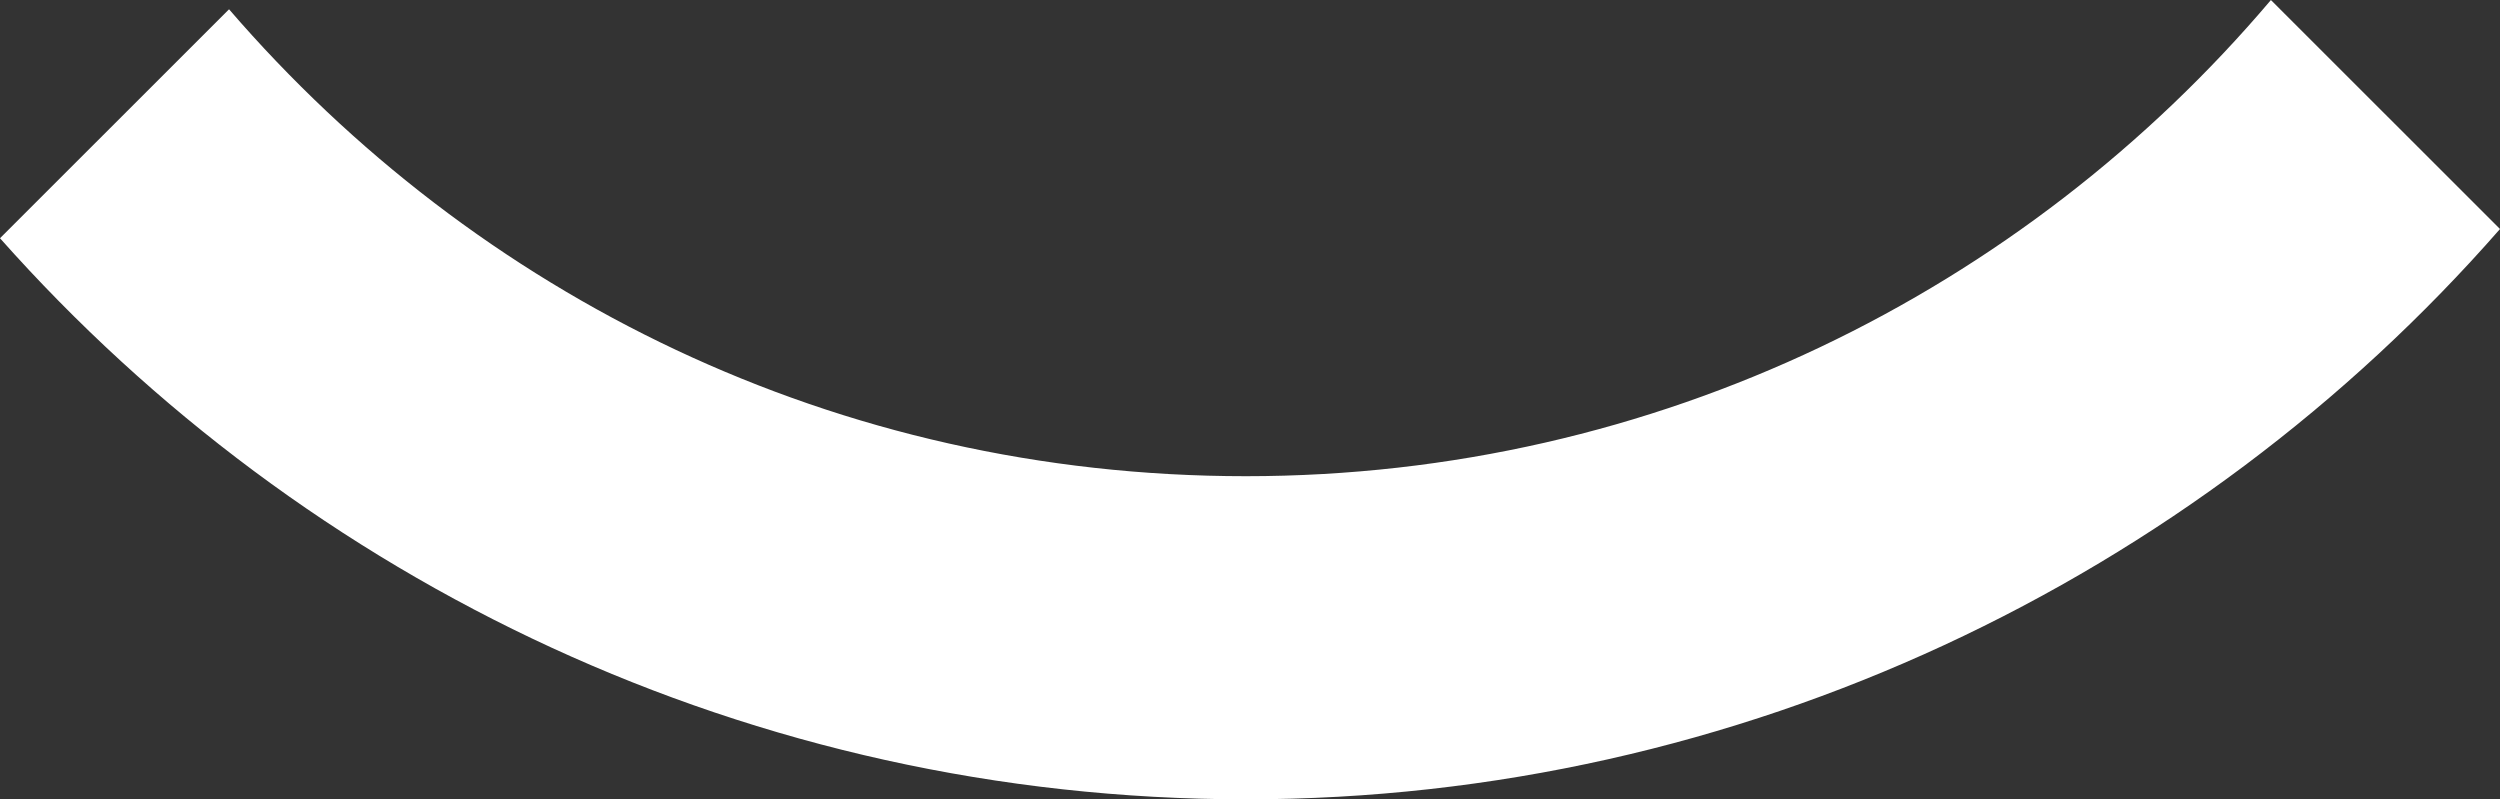
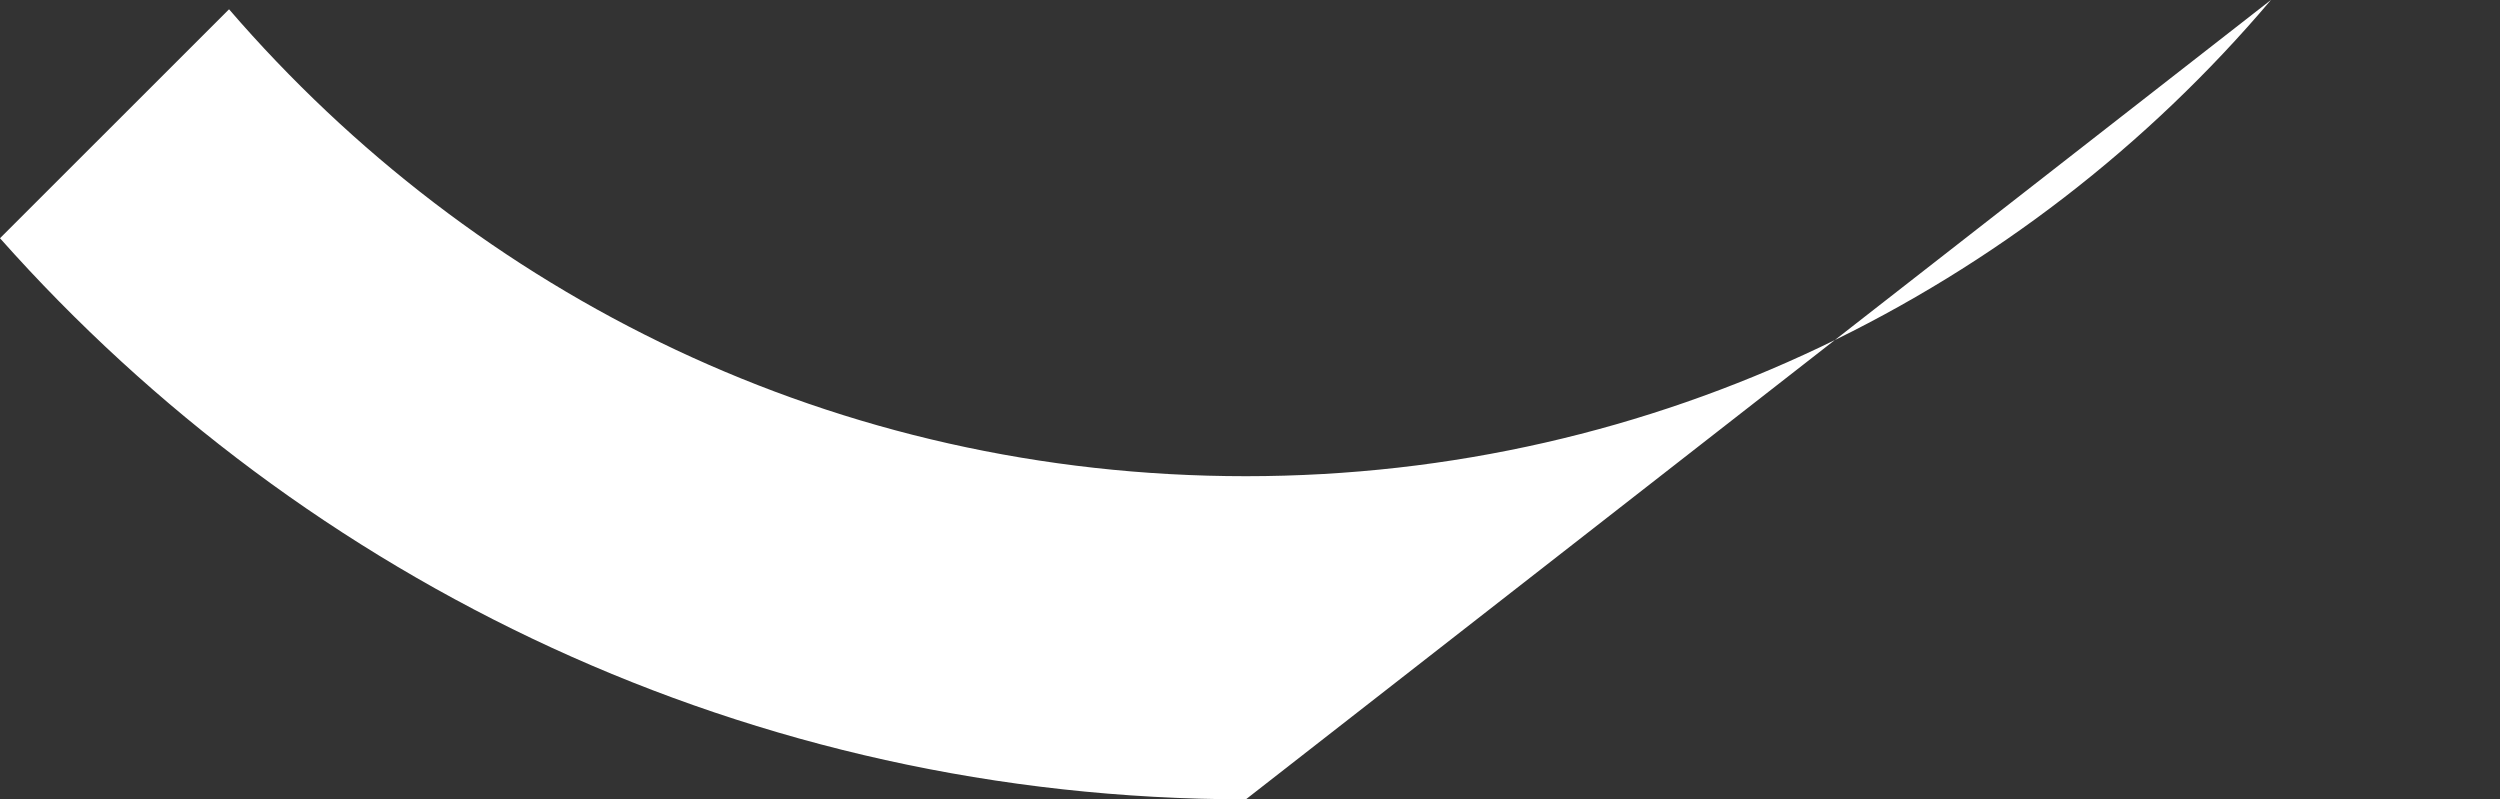
<svg xmlns="http://www.w3.org/2000/svg" width="294" height="94" viewBox="0 0 294 94" fill="none">
  <rect x="0" y="0" width="294" height="94" fill="#333333" stroke="none" />
-   <path d="M267.055 0.009C238.066 34.237 194.793 56.001 146.52 56.001C98.247 56.001 55.914 34.693 26.936 1.092L0 28.015C35.917 68.465 88.287 94 146.52 94C204.754 94 258.064 68.009 294 26.932L267.055 0V0.009Z" fill="white" />
+   <path d="M267.055 0.009C238.066 34.237 194.793 56.001 146.52 56.001C98.247 56.001 55.914 34.693 26.936 1.092L0 28.015C35.917 68.465 88.287 94 146.52 94L267.055 0V0.009Z" fill="white" />
</svg>